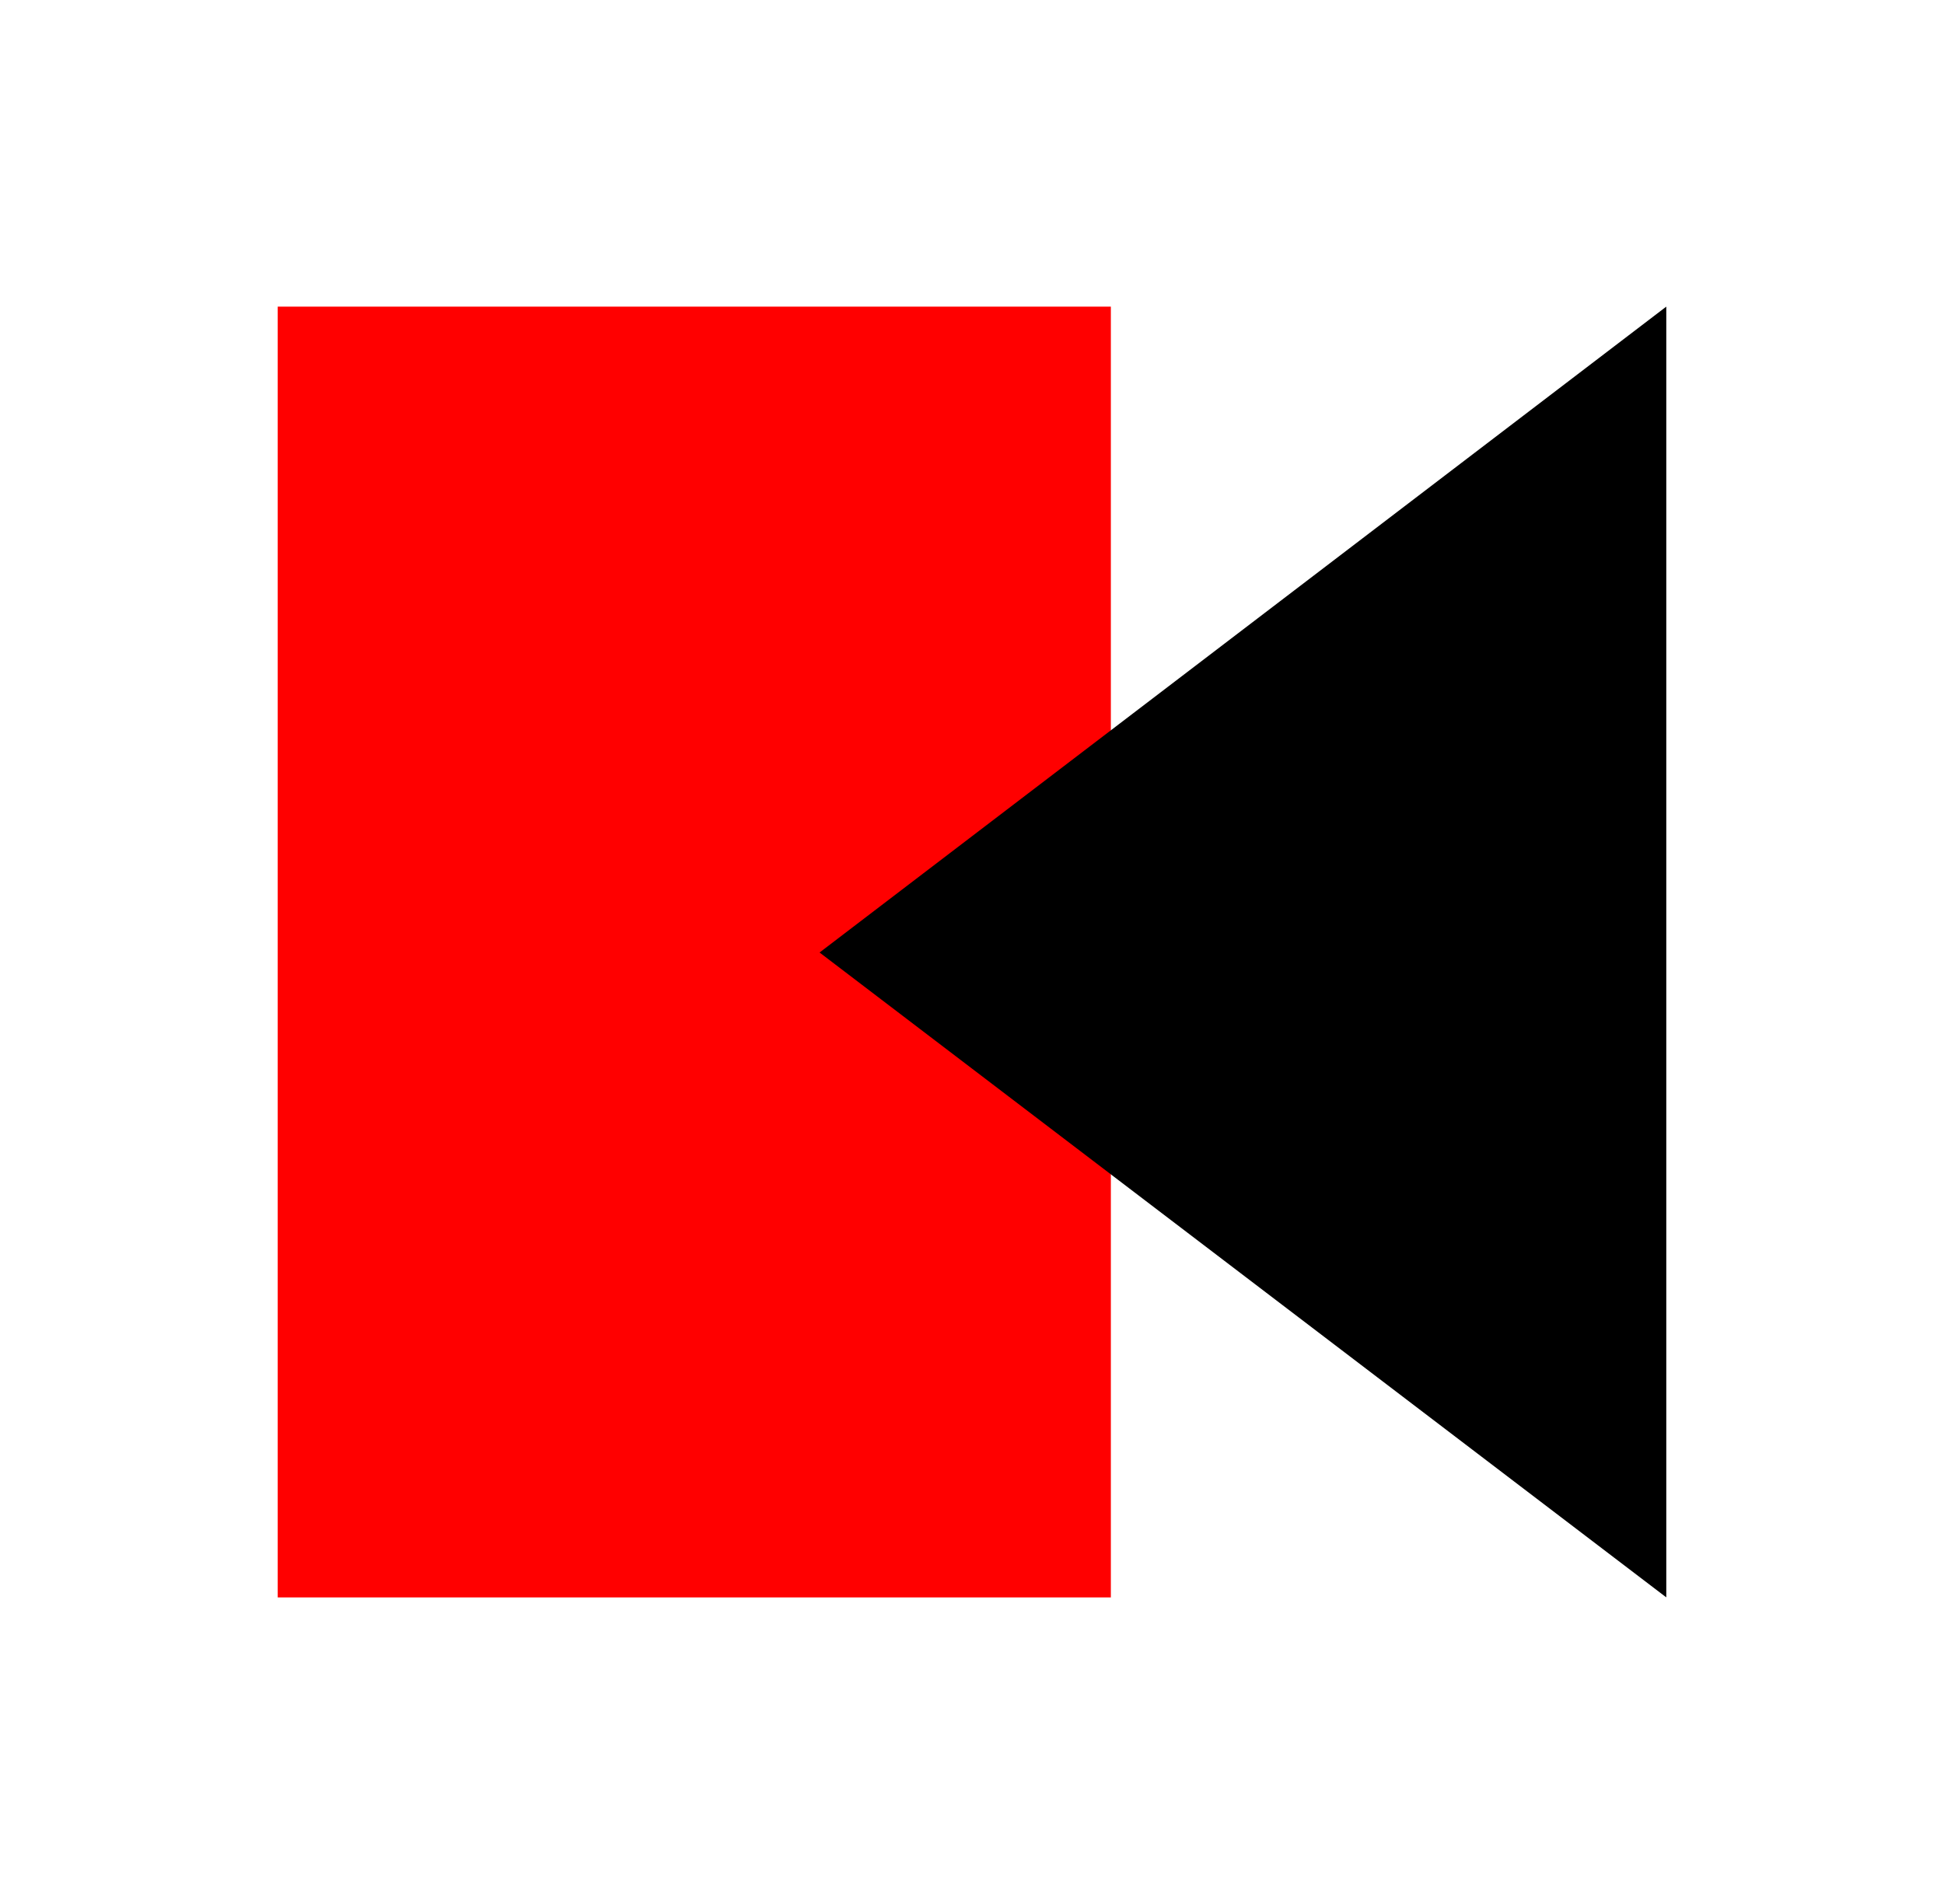
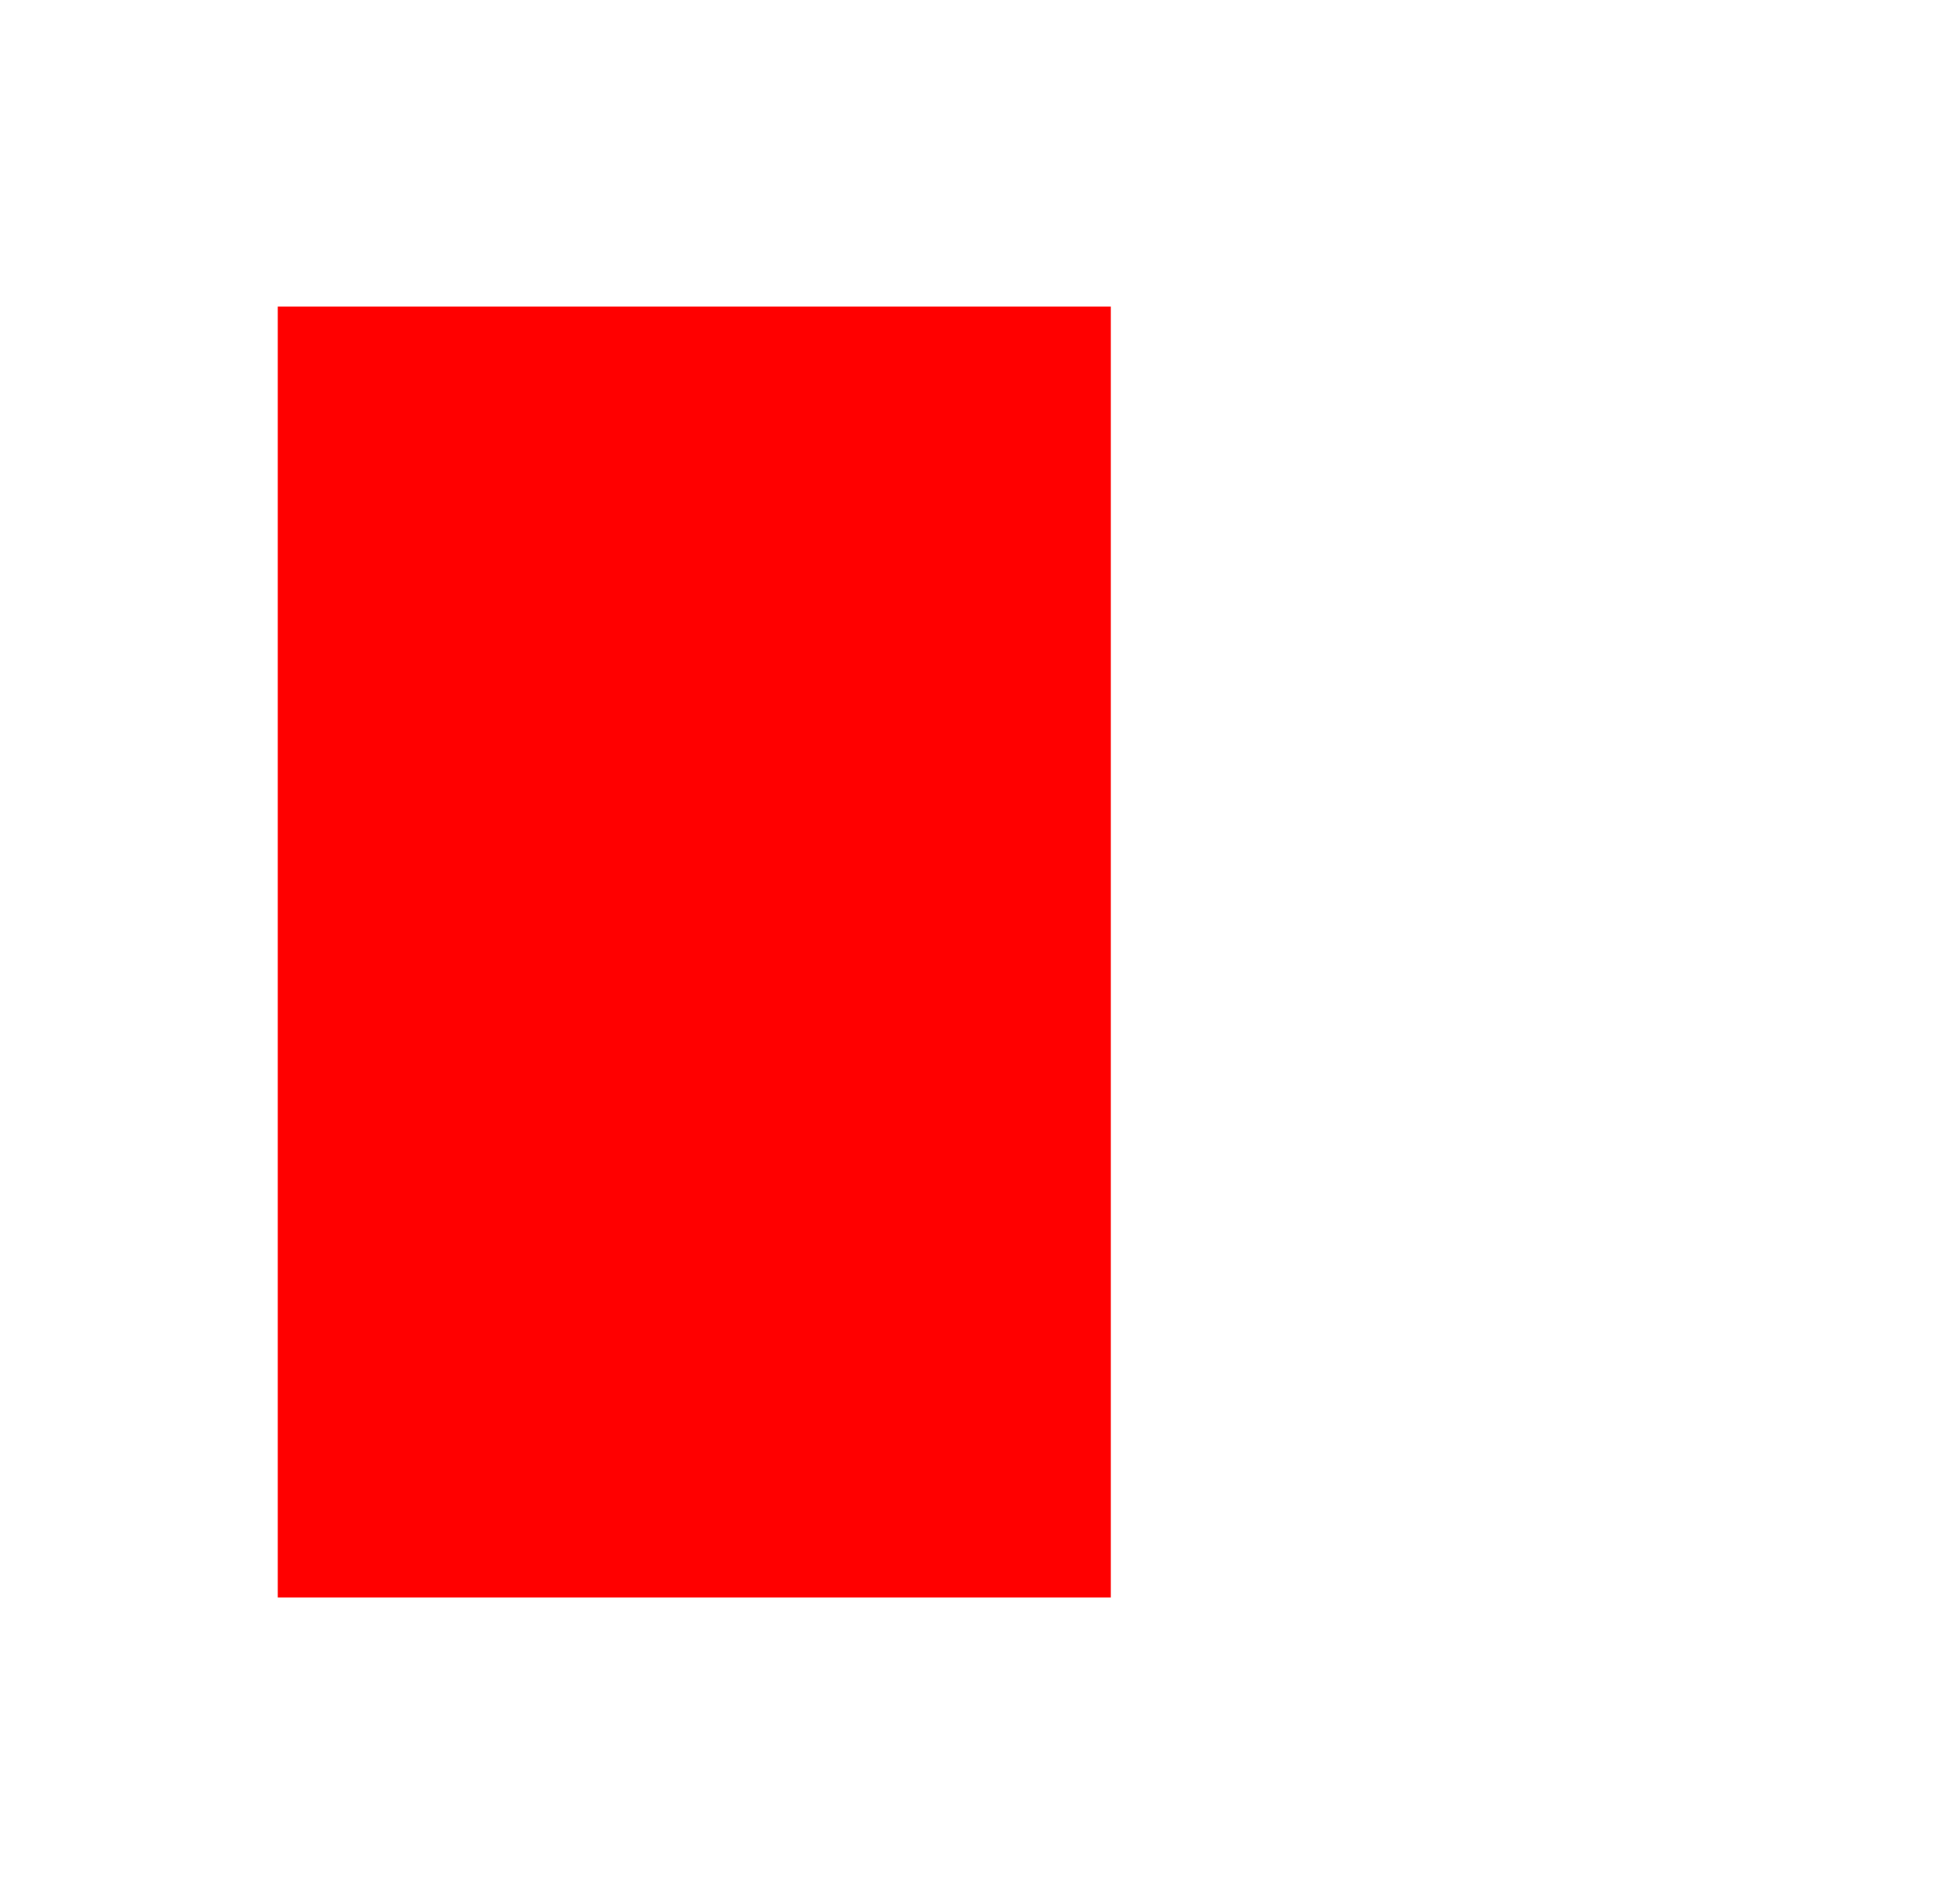
<svg xmlns="http://www.w3.org/2000/svg" width="49" height="48" fill="none">
-   <path d="M49 0H0v48h49V0z" fill="#fff" />
  <path d="M7 40.271h21V7.73H7v32.54z" fill="red" />
-   <path d="M42 7.729V40.27L20.658 24.013 42 7.73z" fill="#000" />
</svg>